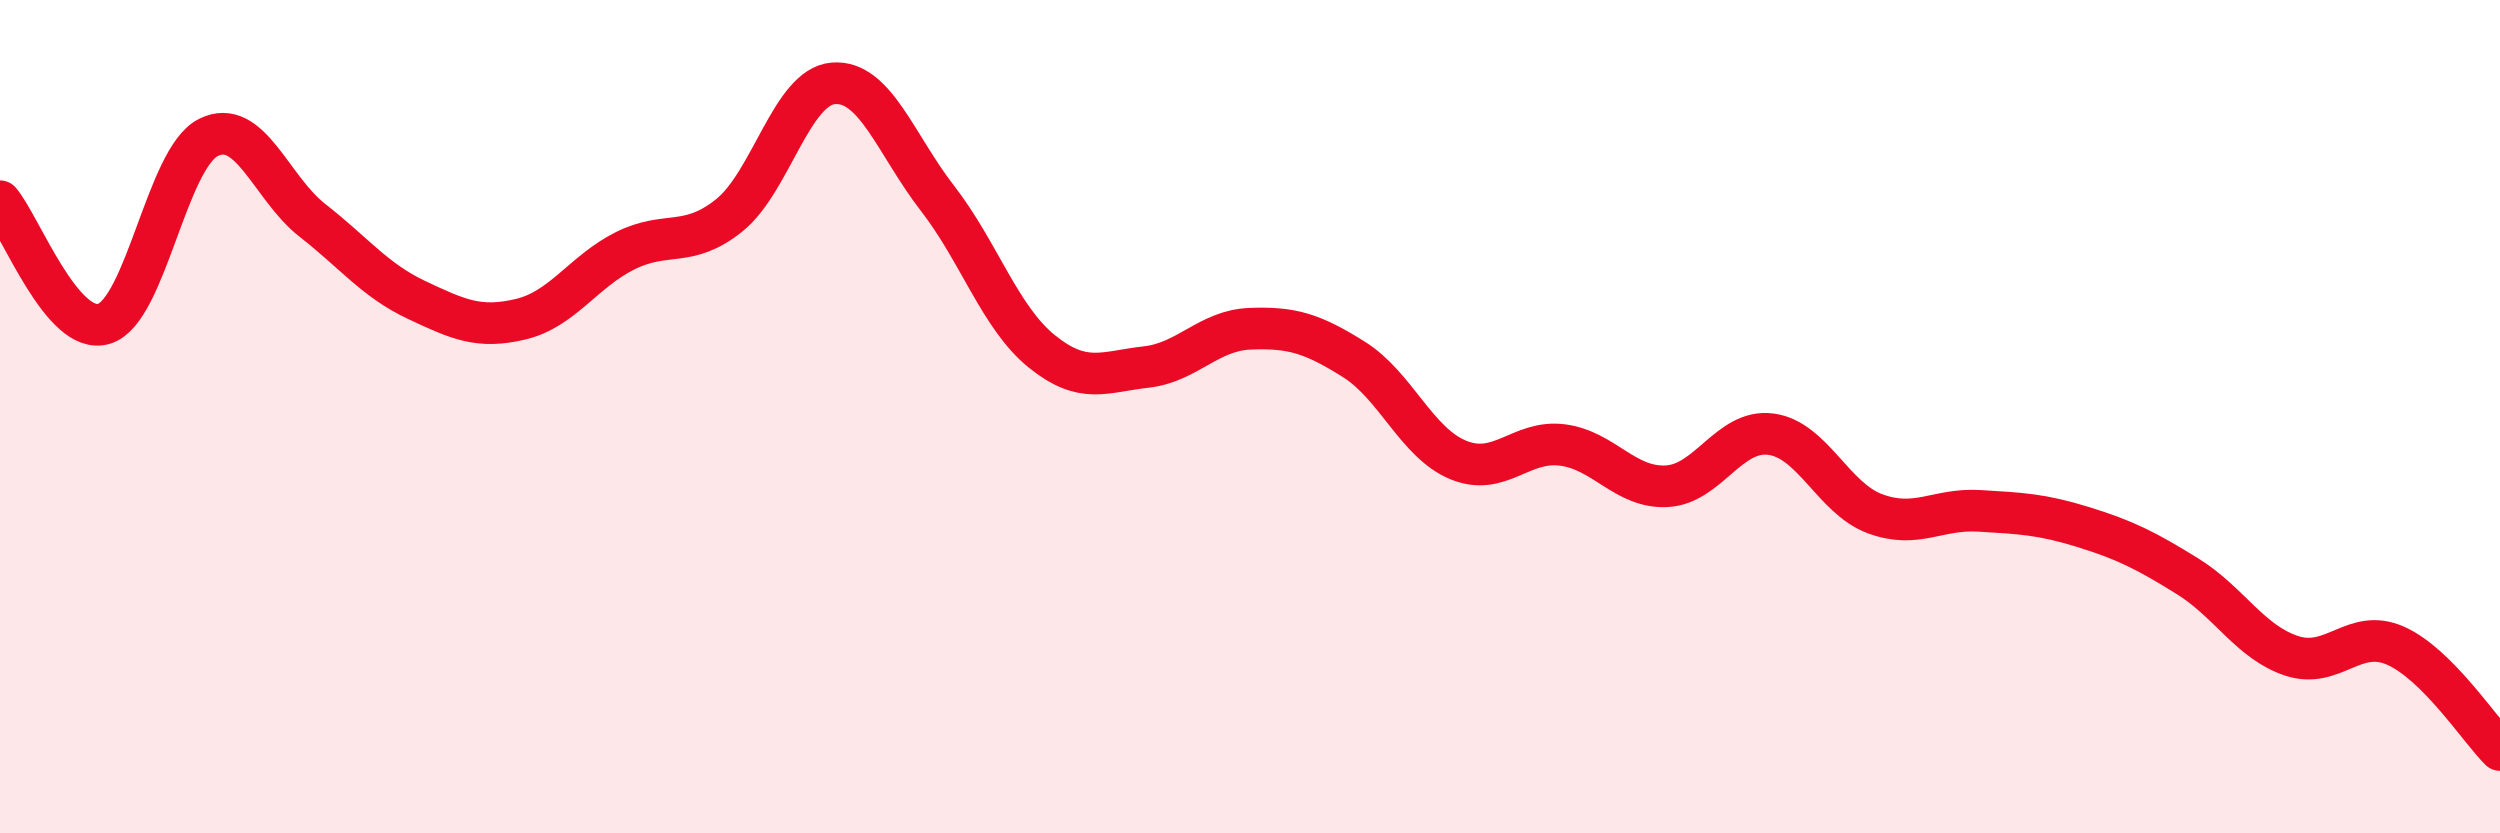
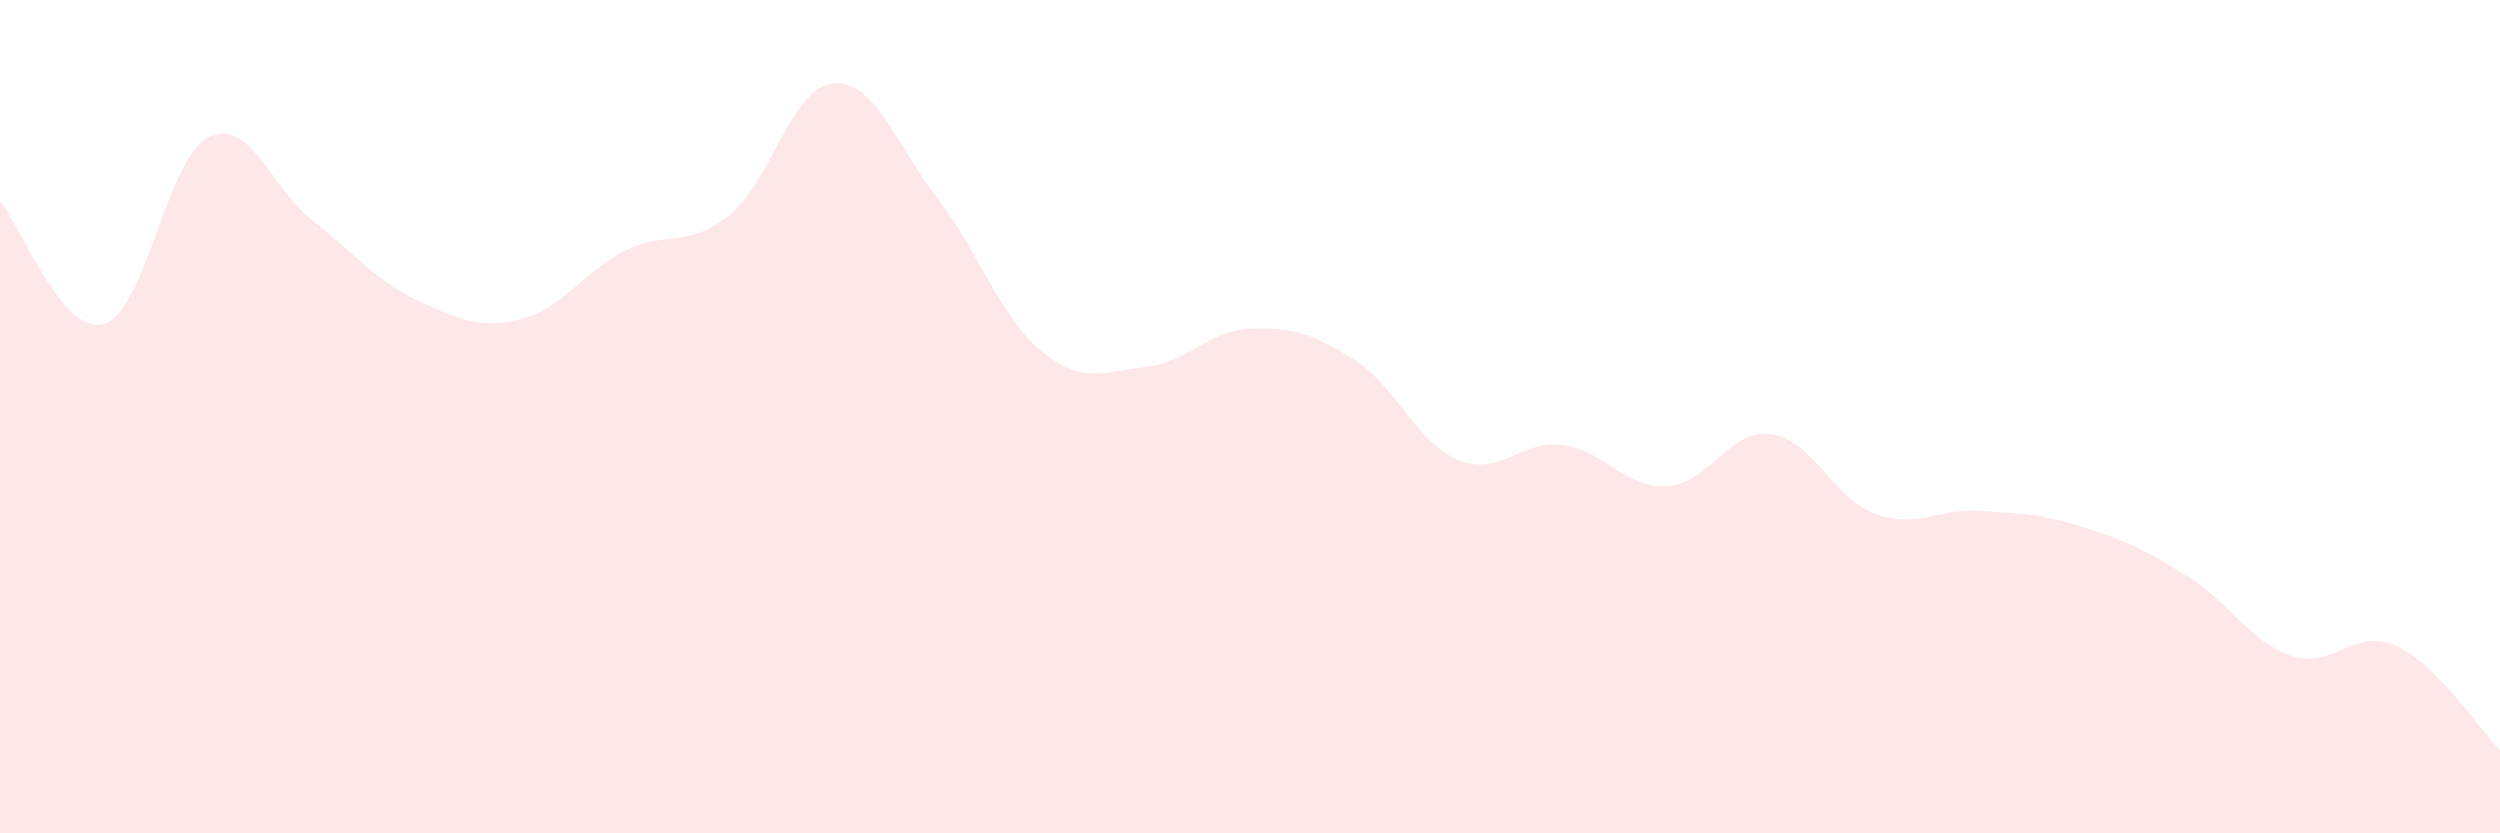
<svg xmlns="http://www.w3.org/2000/svg" width="60" height="20" viewBox="0 0 60 20">
  <path d="M 0,4.83 C 0.5,5.42 1.5,8.08 2.5,7.77 C 3.5,7.46 4,3.8 5,3.3 C 6,2.8 6.5,4.51 7.5,5.29 C 8.5,6.07 9,6.73 10,7.2 C 11,7.67 11.5,7.9 12.5,7.66 C 13.5,7.42 14,6.52 15,6.02 C 16,5.52 16.5,5.97 17.5,5.17 C 18.5,4.37 19,2.08 20,2 C 21,1.92 21.5,3.47 22.5,4.76 C 23.5,6.05 24,7.62 25,8.43 C 26,9.24 26.5,8.92 27.5,8.81 C 28.5,8.7 29,7.93 30,7.89 C 31,7.85 31.5,8 32.5,8.63 C 33.5,9.26 34,10.63 35,11.04 C 36,11.45 36.5,10.55 37.5,10.68 C 38.5,10.81 39,11.72 40,11.67 C 41,11.62 41.5,10.29 42.5,10.42 C 43.5,10.55 44,11.96 45,12.33 C 46,12.7 46.5,12.2 47.5,12.26 C 48.5,12.32 49,12.34 50,12.65 C 51,12.96 51.5,13.21 52.5,13.83 C 53.5,14.45 54,15.41 55,15.74 C 56,16.07 56.5,15.05 57.5,15.5 C 58.5,15.95 59.5,17.5 60,18L60 20L0 20Z" fill="#EB0A25" opacity="0.1" stroke-linecap="round" stroke-linejoin="round" />
-   <path d="M 0,4.83 C 0.5,5.42 1.5,8.08 2.5,7.77 C 3.5,7.46 4,3.8 5,3.3 C 6,2.8 6.5,4.51 7.5,5.29 C 8.5,6.07 9,6.73 10,7.2 C 11,7.67 11.5,7.9 12.5,7.66 C 13.5,7.42 14,6.52 15,6.02 C 16,5.52 16.5,5.97 17.5,5.17 C 18.5,4.37 19,2.08 20,2 C 21,1.92 21.5,3.47 22.5,4.76 C 23.5,6.05 24,7.62 25,8.43 C 26,9.24 26.5,8.92 27.5,8.81 C 28.5,8.7 29,7.93 30,7.89 C 31,7.85 31.5,8 32.5,8.63 C 33.5,9.26 34,10.63 35,11.04 C 36,11.45 36.5,10.55 37.5,10.68 C 38.5,10.81 39,11.72 40,11.67 C 41,11.62 41.5,10.29 42.5,10.42 C 43.5,10.55 44,11.96 45,12.33 C 46,12.7 46.5,12.2 47.5,12.26 C 48.5,12.32 49,12.34 50,12.65 C 51,12.96 51.5,13.21 52.5,13.83 C 53.5,14.45 54,15.41 55,15.74 C 56,16.07 56.5,15.05 57.5,15.5 C 58.5,15.95 59.5,17.5 60,18" stroke="#EB0A25" stroke-width="1" fill="none" stroke-linecap="round" stroke-linejoin="round" />
</svg>